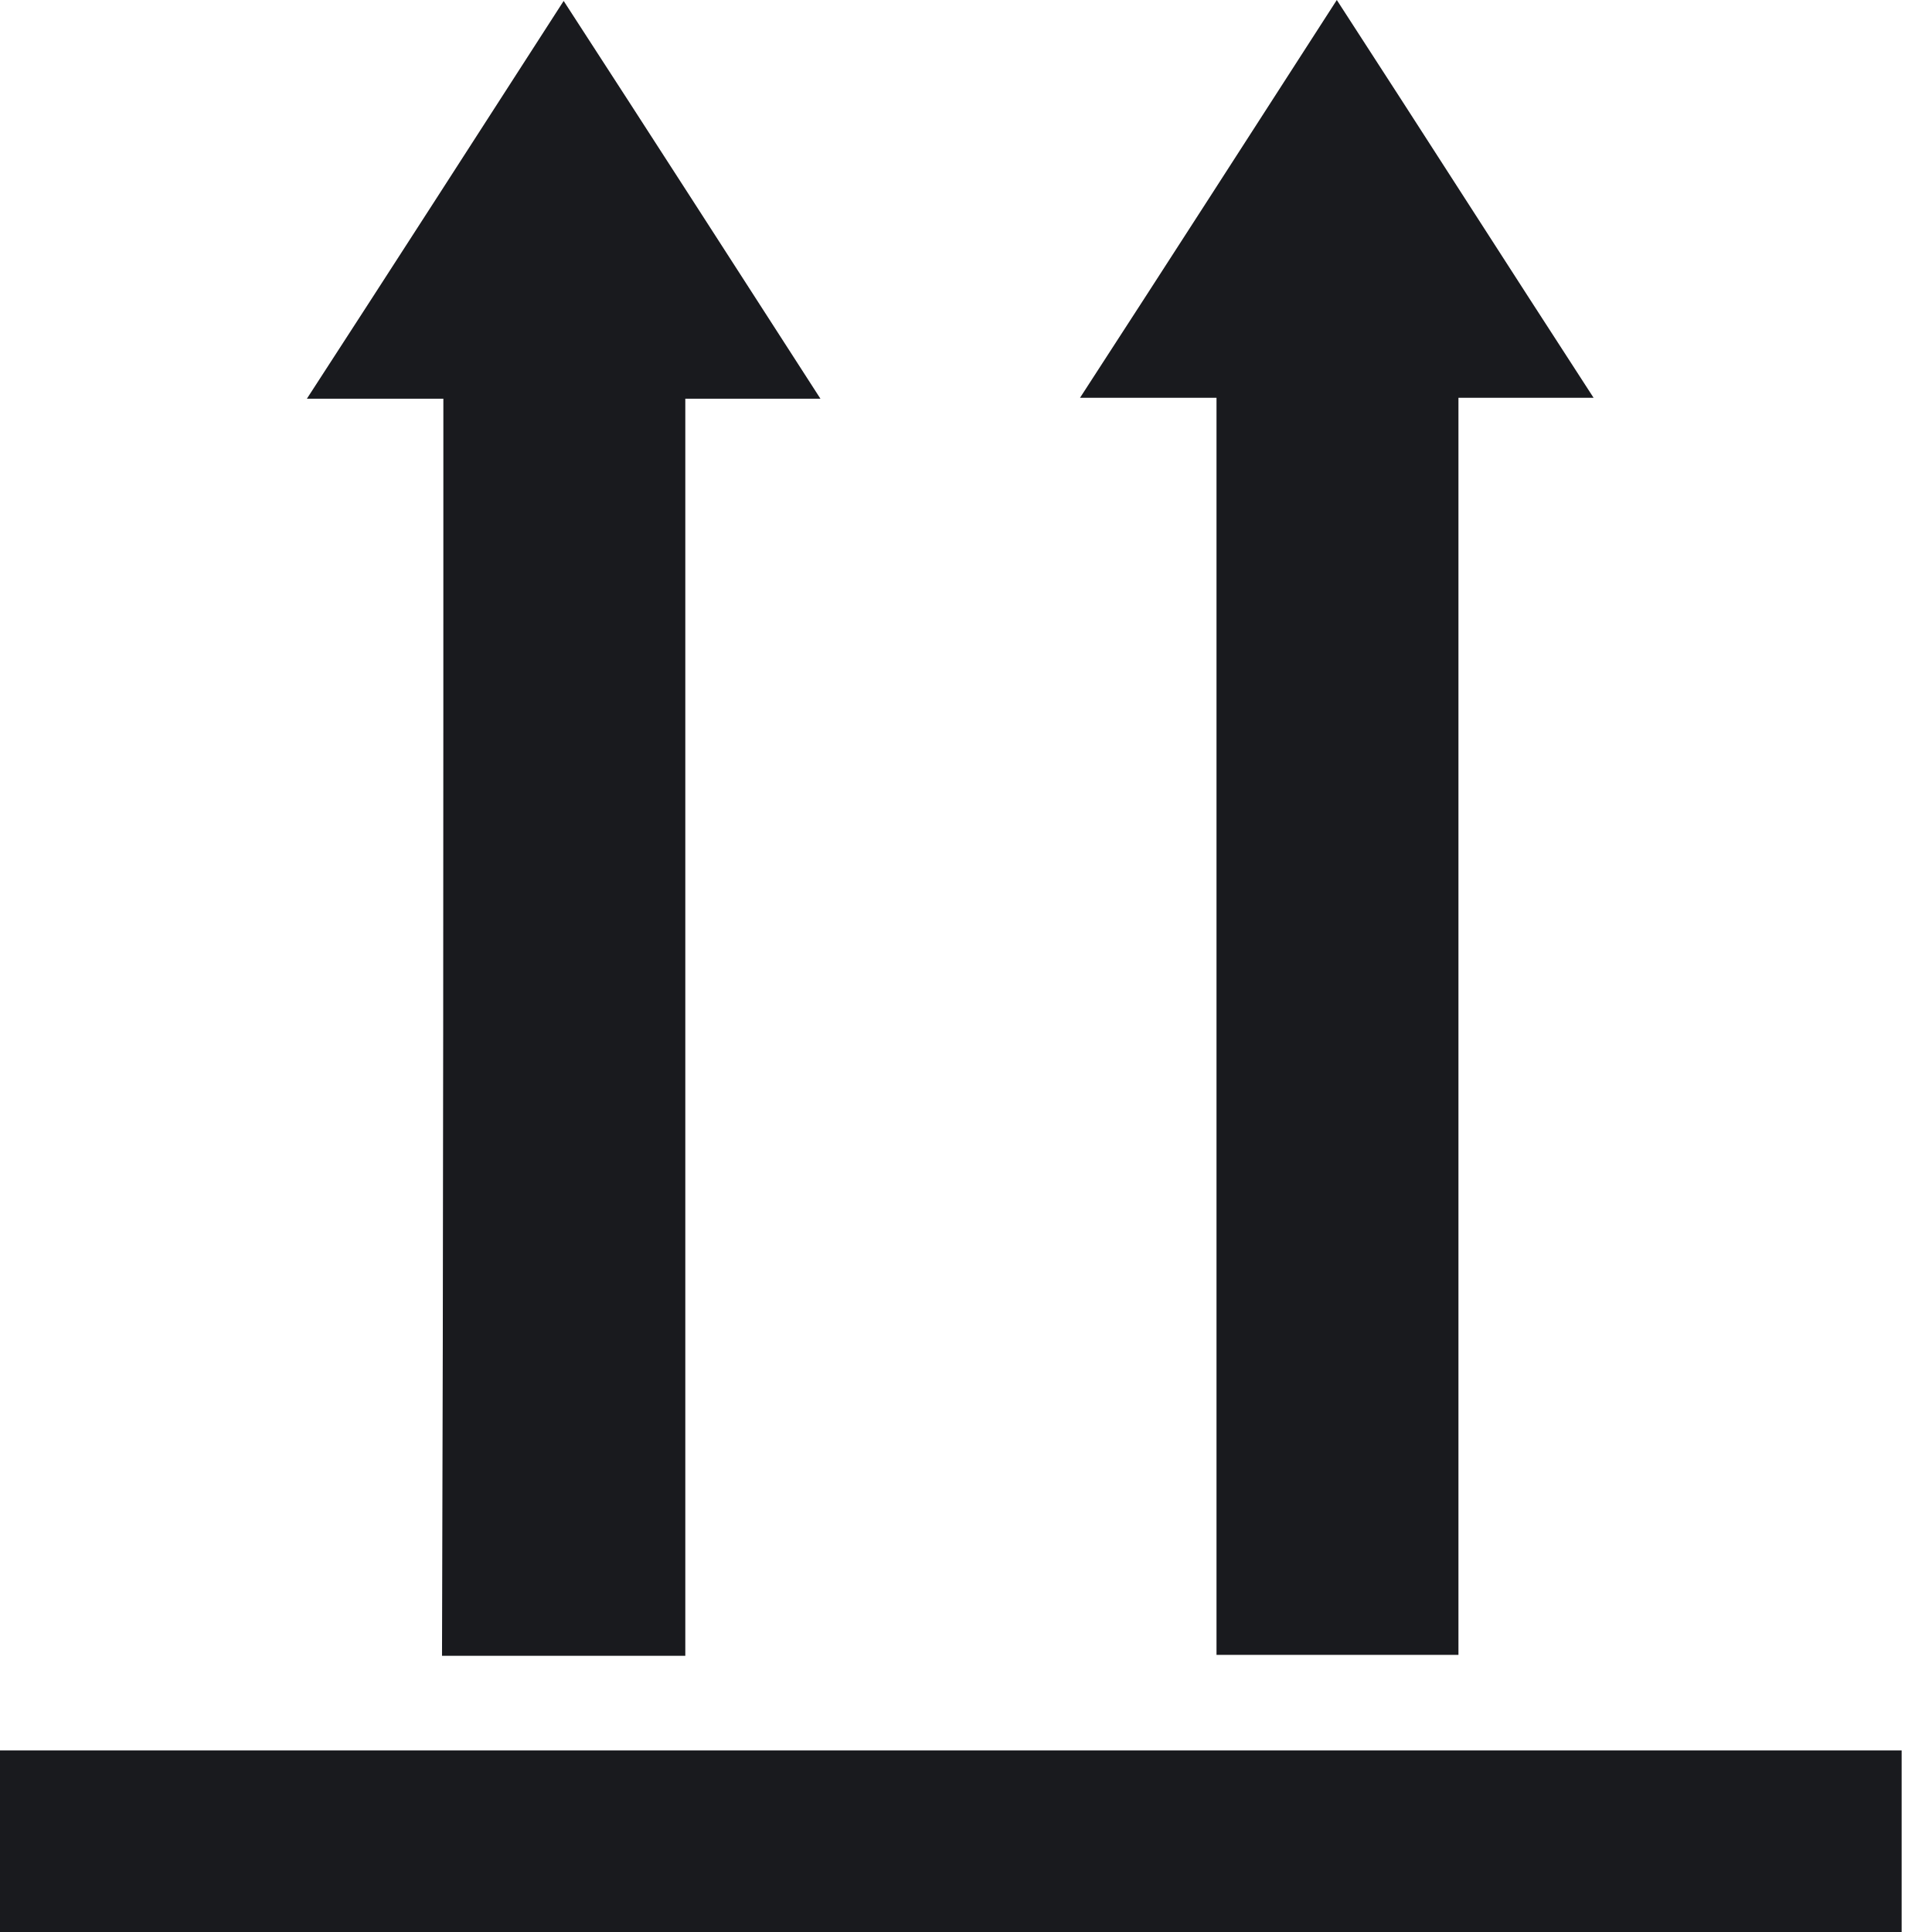
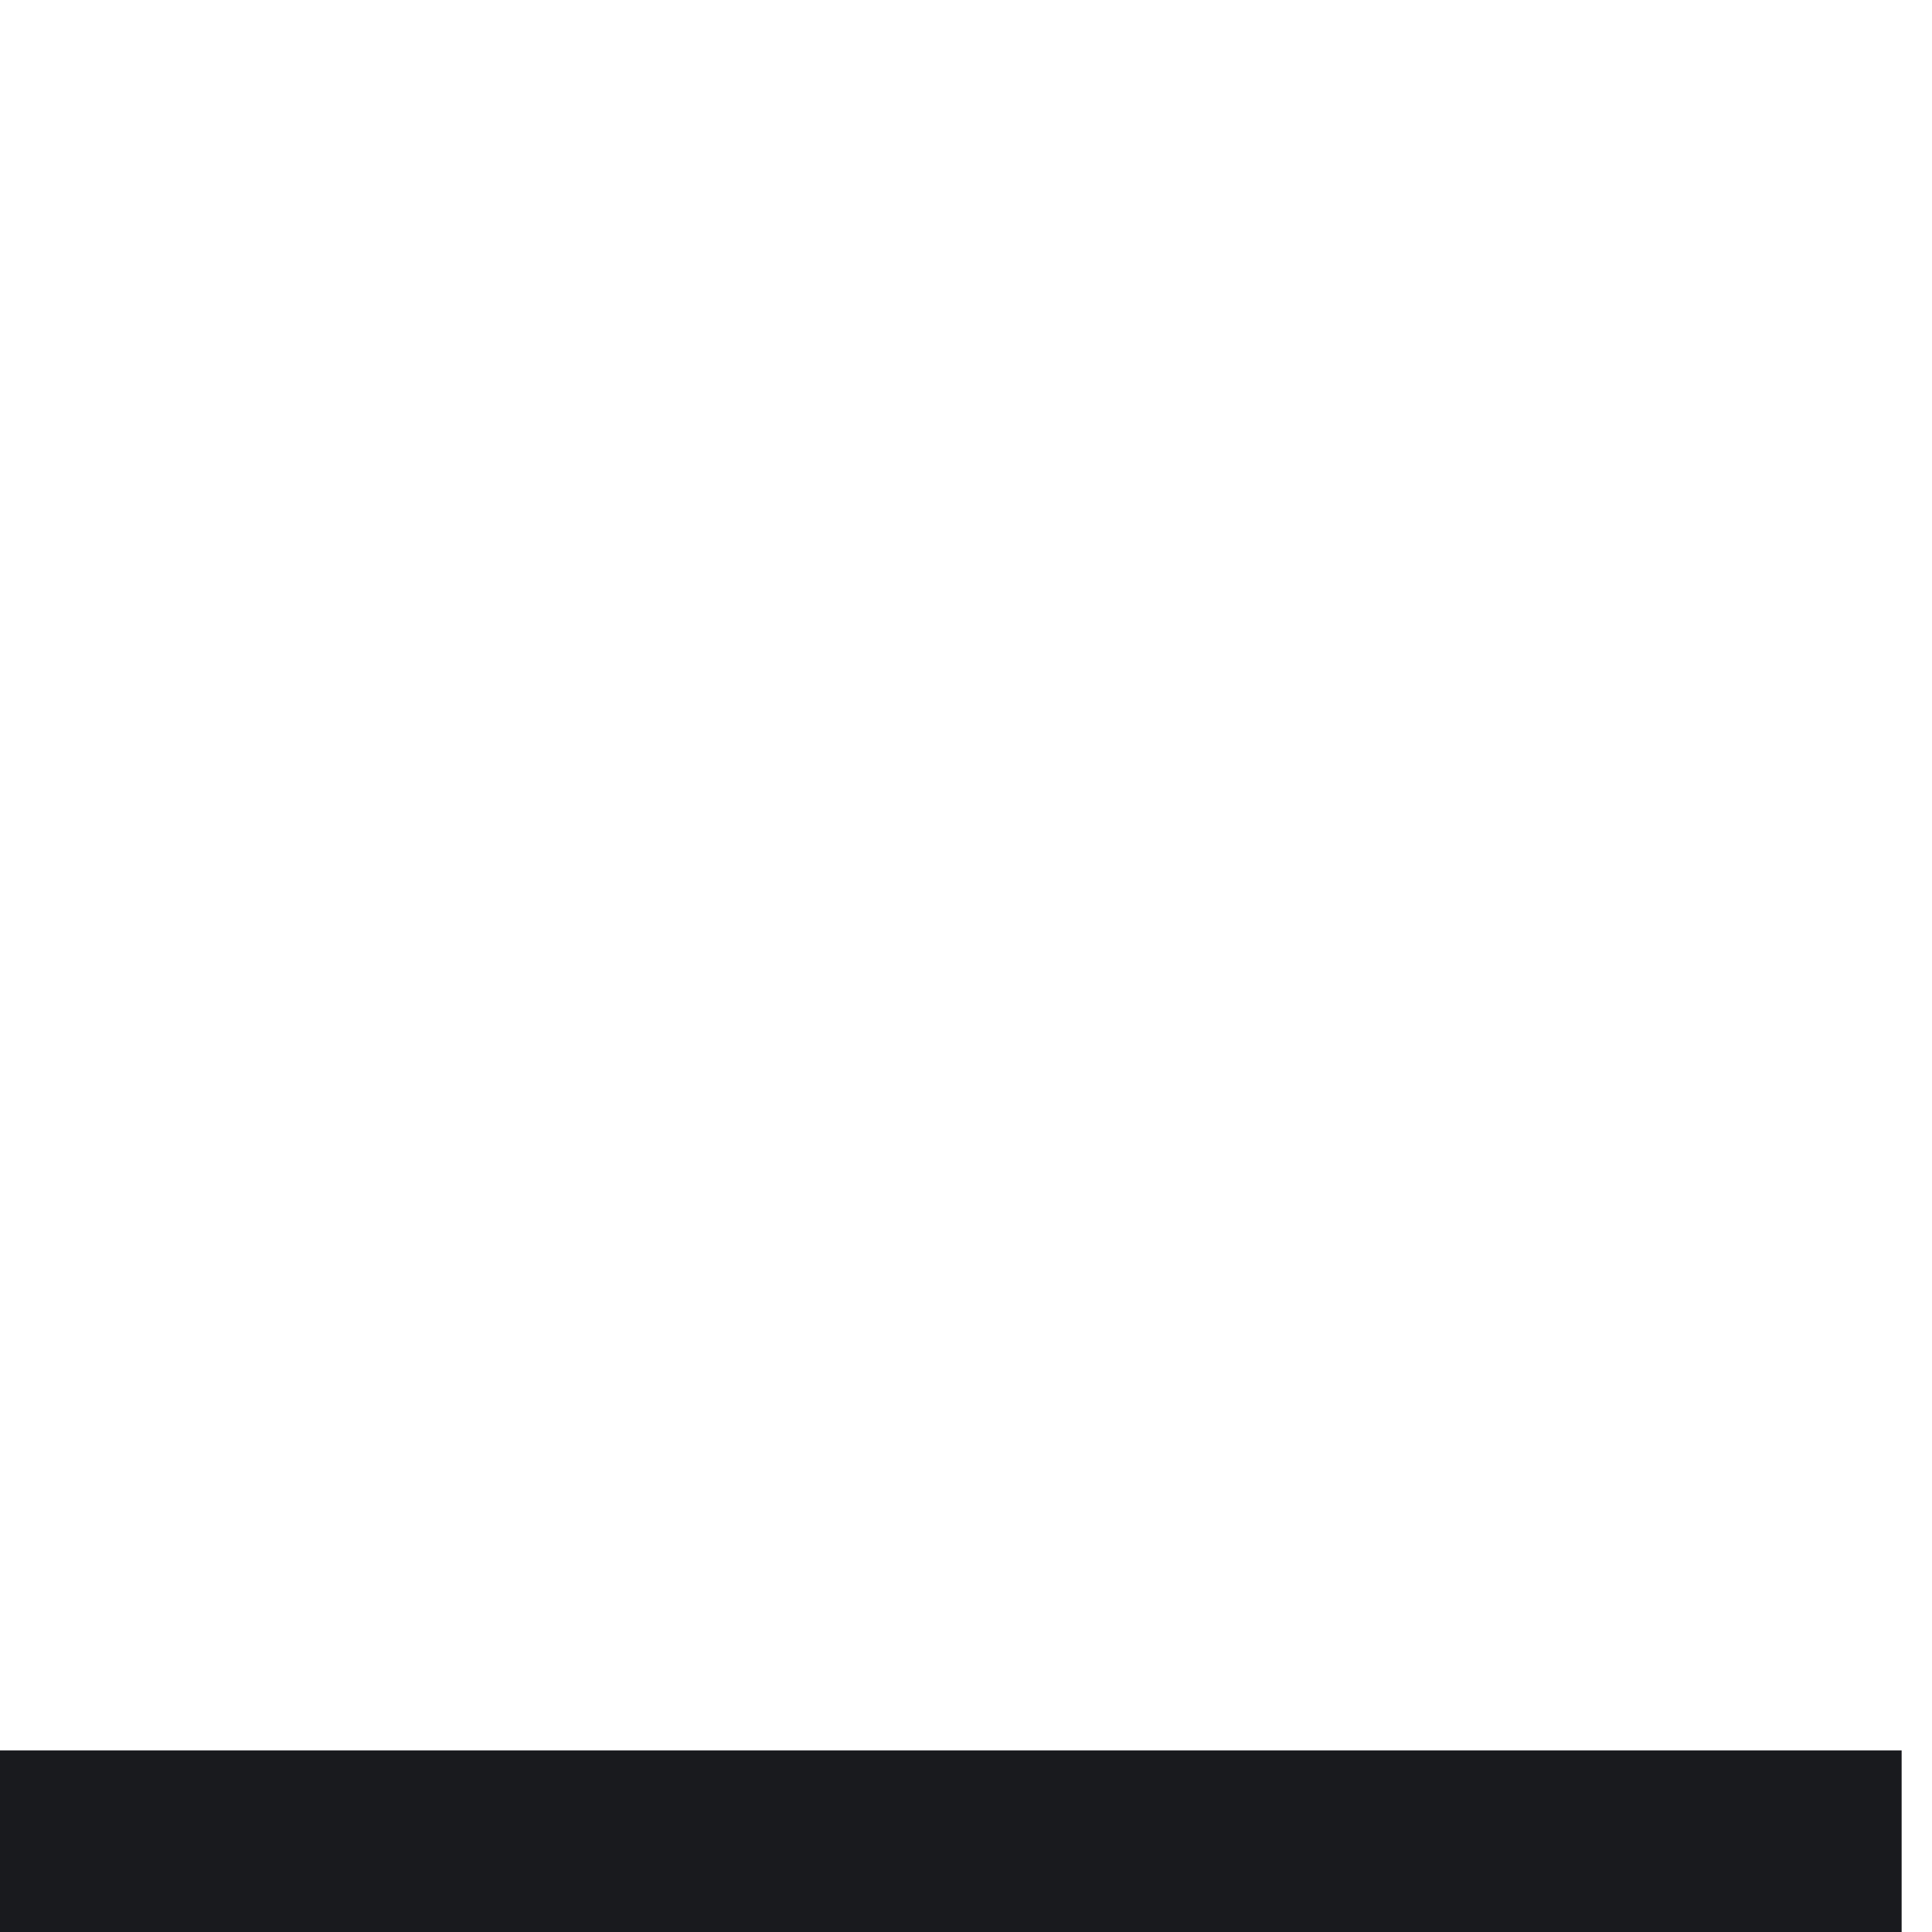
<svg xmlns="http://www.w3.org/2000/svg" width="56" height="56" viewBox="0 0 56 56" fill="none">
-   <path d="M35.261 11.53C33.89 11.53 32.676 11.53 31.305 11.53C33.812 7.668 36.241 3.89 38.748 0C41.255 3.862 43.684 7.668 46.191 11.53C44.82 11.53 43.606 11.53 42.274 11.53C42.274 23.704 42.274 35.822 42.274 47.968C39.923 47.968 37.651 47.968 35.261 47.968C35.261 35.878 35.261 23.76 35.261 11.53Z" fill="#191A1E" />
-   <path d="M12.851 11.557C11.519 11.557 10.266 11.557 8.895 11.557C11.402 7.695 13.831 3.917 16.338 0.027C18.845 3.889 21.274 7.667 23.781 11.557C22.41 11.557 21.196 11.557 19.864 11.557C19.864 23.731 19.864 35.849 19.864 47.995C17.474 47.995 15.202 47.995 12.812 47.995C12.851 35.849 12.851 23.759 12.851 11.557Z" fill="#191A1E" />
  <path d="M55.12 56C36.708 56 18.373 56 0 56C0 54.236 0 52.501 0 50.738C18.373 50.738 36.747 50.738 55.12 50.738C55.12 52.473 55.12 54.209 55.12 56Z" fill="#191A1E" />
</svg>